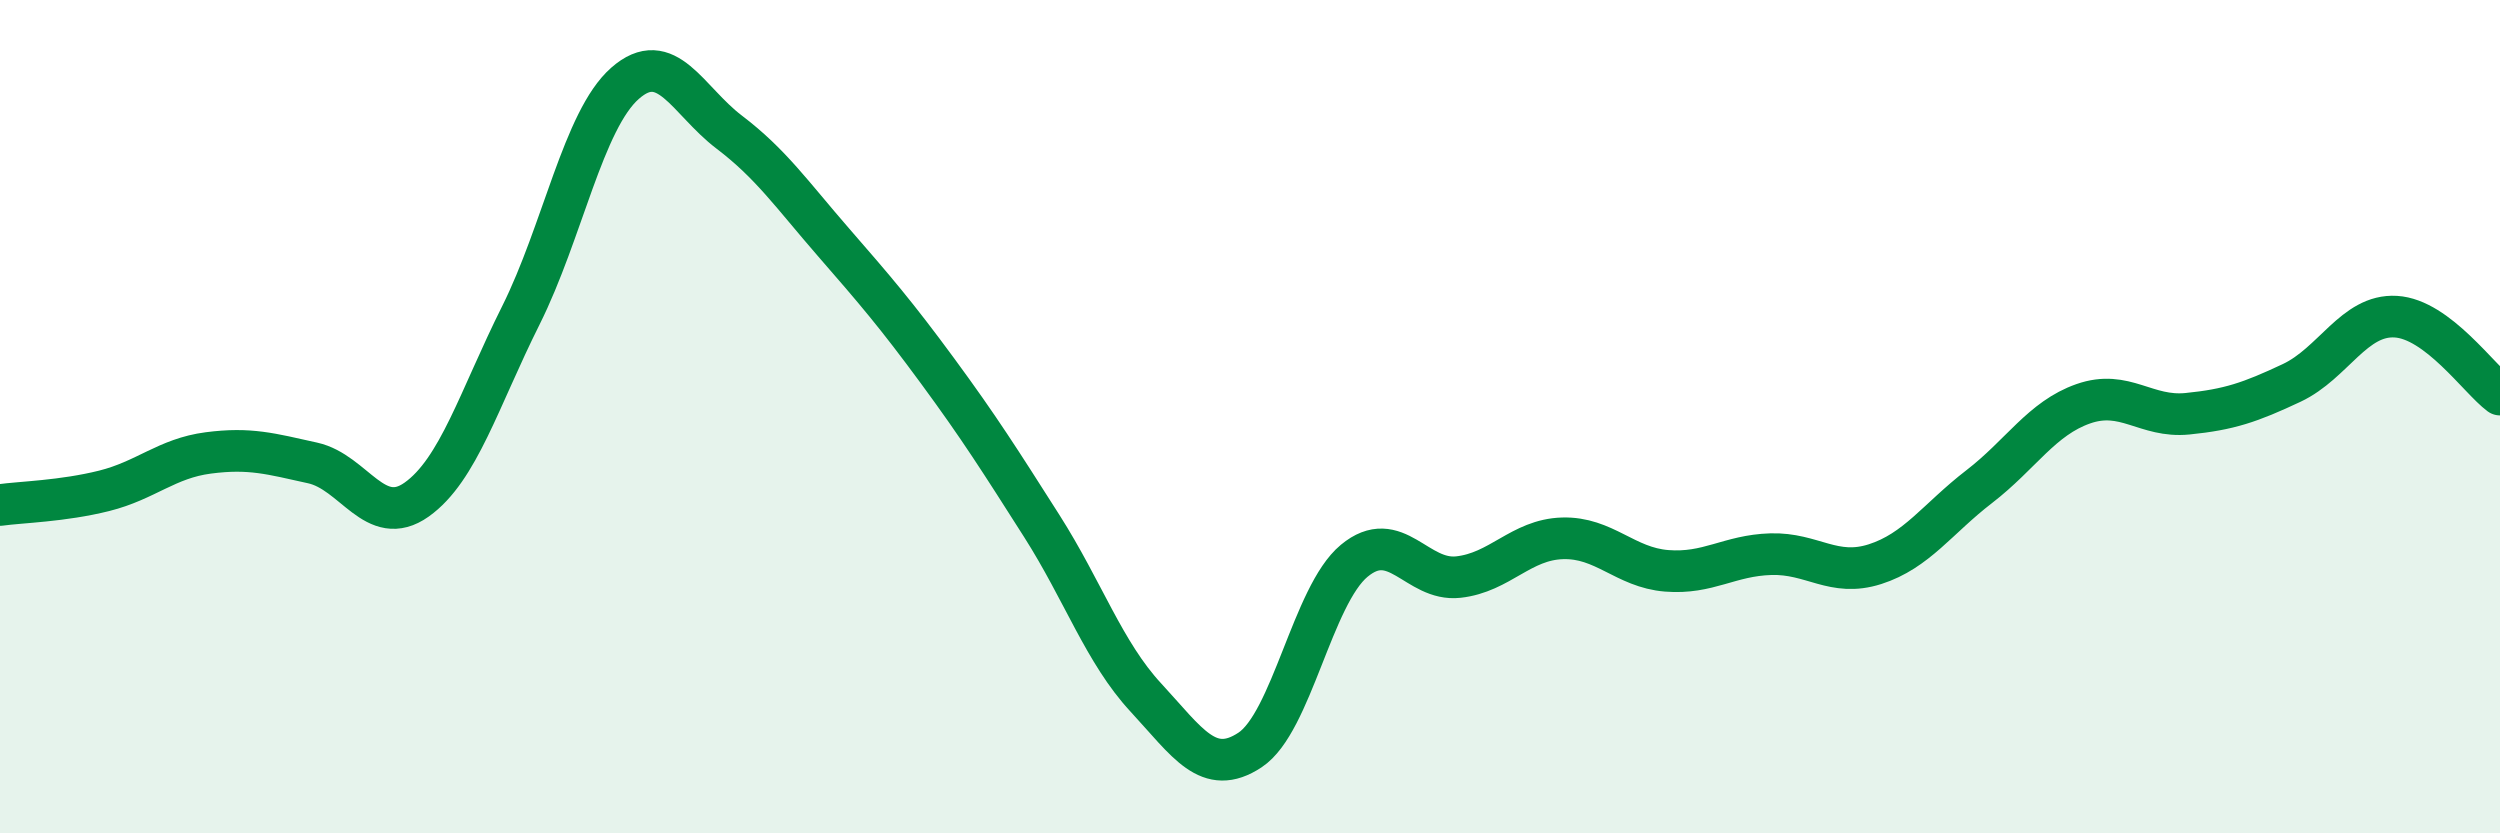
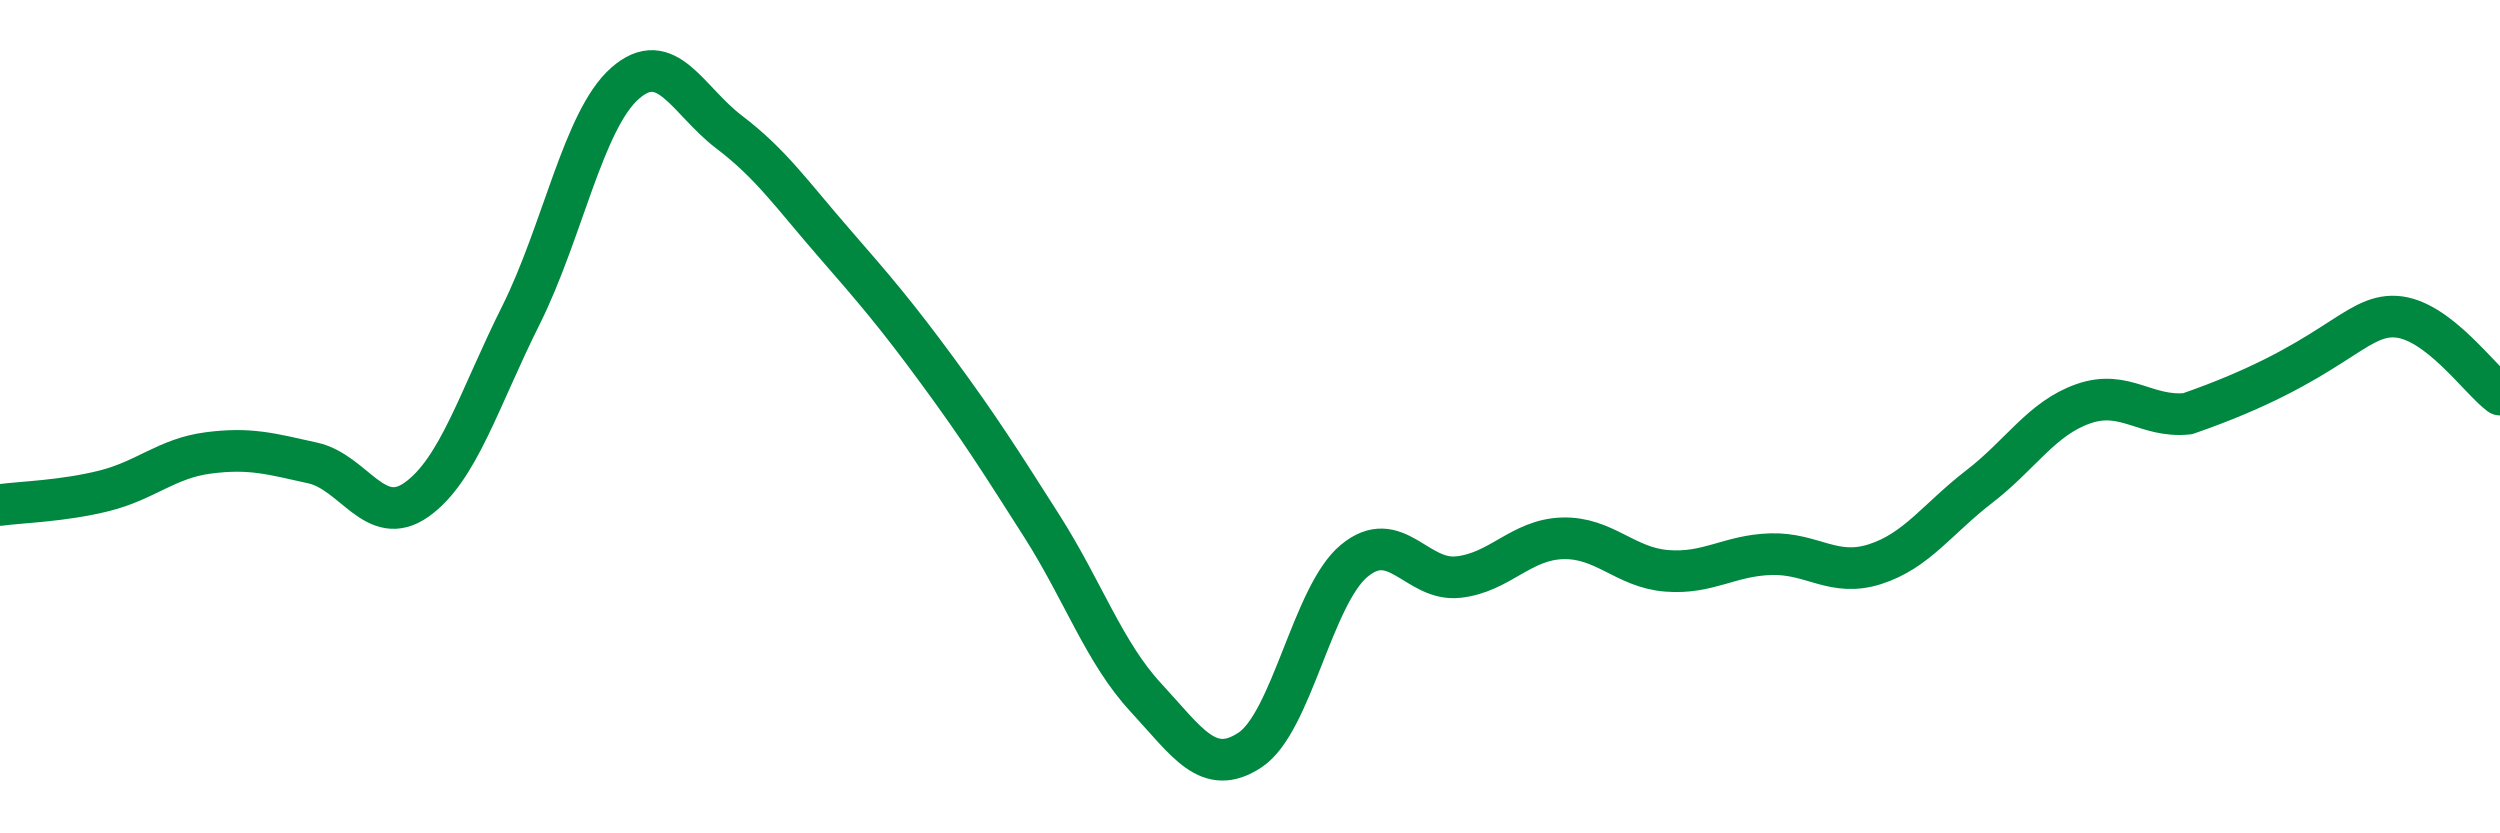
<svg xmlns="http://www.w3.org/2000/svg" width="60" height="20" viewBox="0 0 60 20">
-   <path d="M 0,12.12 C 0.5,12.05 1.5,12.03 2.5,11.78 C 3.5,11.53 4,11 5,10.87 C 6,10.74 6.5,10.89 7.5,11.11 C 8.5,11.33 9,12.7 10,11.99 C 11,11.28 11.5,9.57 12.5,7.57 C 13.5,5.57 14,2.88 15,2 C 16,1.12 16.5,2.41 17.5,3.17 C 18.5,3.93 19,4.66 20,5.81 C 21,6.96 21.5,7.54 22.5,8.9 C 23.5,10.26 24,11.05 25,12.62 C 26,14.19 26.5,15.66 27.5,16.74 C 28.5,17.82 29,18.66 30,18 C 31,17.34 31.5,14.29 32.5,13.46 C 33.5,12.63 34,13.96 35,13.85 C 36,13.74 36.5,12.95 37.5,12.92 C 38.5,12.89 39,13.62 40,13.7 C 41,13.78 41.5,13.33 42.5,13.3 C 43.5,13.27 44,13.86 45,13.54 C 46,13.22 46.5,12.45 47.5,11.68 C 48.5,10.91 49,10.04 50,9.69 C 51,9.34 51.5,10.03 52.5,9.93 C 53.5,9.83 54,9.66 55,9.19 C 56,8.72 56.5,7.54 57.5,7.6 C 58.5,7.66 59.5,9.1 60,9.47L60 20L0 20Z" fill="#008740" opacity="0.1" stroke-linecap="round" stroke-linejoin="round" />
-   <path d="M 0,12.12 C 0.5,12.05 1.5,12.03 2.5,11.78 C 3.5,11.53 4,11 5,10.87 C 6,10.74 6.5,10.89 7.5,11.11 C 8.5,11.33 9,12.7 10,11.99 C 11,11.28 11.5,9.57 12.5,7.57 C 13.5,5.57 14,2.88 15,2 C 16,1.12 16.5,2.41 17.5,3.17 C 18.5,3.93 19,4.66 20,5.81 C 21,6.96 21.5,7.54 22.5,8.9 C 23.5,10.26 24,11.05 25,12.62 C 26,14.19 26.5,15.66 27.5,16.74 C 28.5,17.82 29,18.66 30,18 C 31,17.34 31.5,14.29 32.5,13.46 C 33.5,12.63 34,13.96 35,13.85 C 36,13.74 36.5,12.95 37.5,12.92 C 38.5,12.89 39,13.62 40,13.7 C 41,13.78 41.5,13.33 42.5,13.3 C 43.5,13.27 44,13.86 45,13.54 C 46,13.22 46.5,12.45 47.5,11.68 C 48.5,10.91 49,10.04 50,9.69 C 51,9.34 51.5,10.03 52.5,9.93 C 53.5,9.83 54,9.66 55,9.19 C 56,8.72 56.5,7.54 57.5,7.6 C 58.5,7.66 59.5,9.1 60,9.47" stroke="#008740" stroke-width="1" fill="none" stroke-linecap="round" stroke-linejoin="round" />
+   <path d="M 0,12.12 C 0.5,12.05 1.5,12.03 2.5,11.78 C 3.5,11.53 4,11 5,10.87 C 6,10.74 6.5,10.89 7.5,11.11 C 8.5,11.33 9,12.7 10,11.99 C 11,11.28 11.5,9.57 12.5,7.57 C 13.5,5.57 14,2.88 15,2 C 16,1.12 16.5,2.41 17.5,3.17 C 18.5,3.93 19,4.66 20,5.81 C 21,6.96 21.5,7.54 22.5,8.9 C 23.5,10.26 24,11.05 25,12.62 C 26,14.19 26.5,15.66 27.5,16.74 C 28.5,17.82 29,18.66 30,18 C 31,17.34 31.5,14.29 32.5,13.46 C 33.5,12.63 34,13.96 35,13.85 C 36,13.74 36.5,12.95 37.5,12.92 C 38.5,12.89 39,13.62 40,13.7 C 41,13.78 41.5,13.33 42.5,13.3 C 43.5,13.27 44,13.86 45,13.54 C 46,13.22 46.5,12.45 47.5,11.68 C 48.5,10.91 49,10.04 50,9.69 C 51,9.34 51.5,10.03 52.5,9.93 C 56,8.72 56.5,7.54 57.5,7.6 C 58.5,7.66 59.5,9.1 60,9.47" stroke="#008740" stroke-width="1" fill="none" stroke-linecap="round" stroke-linejoin="round" />
</svg>